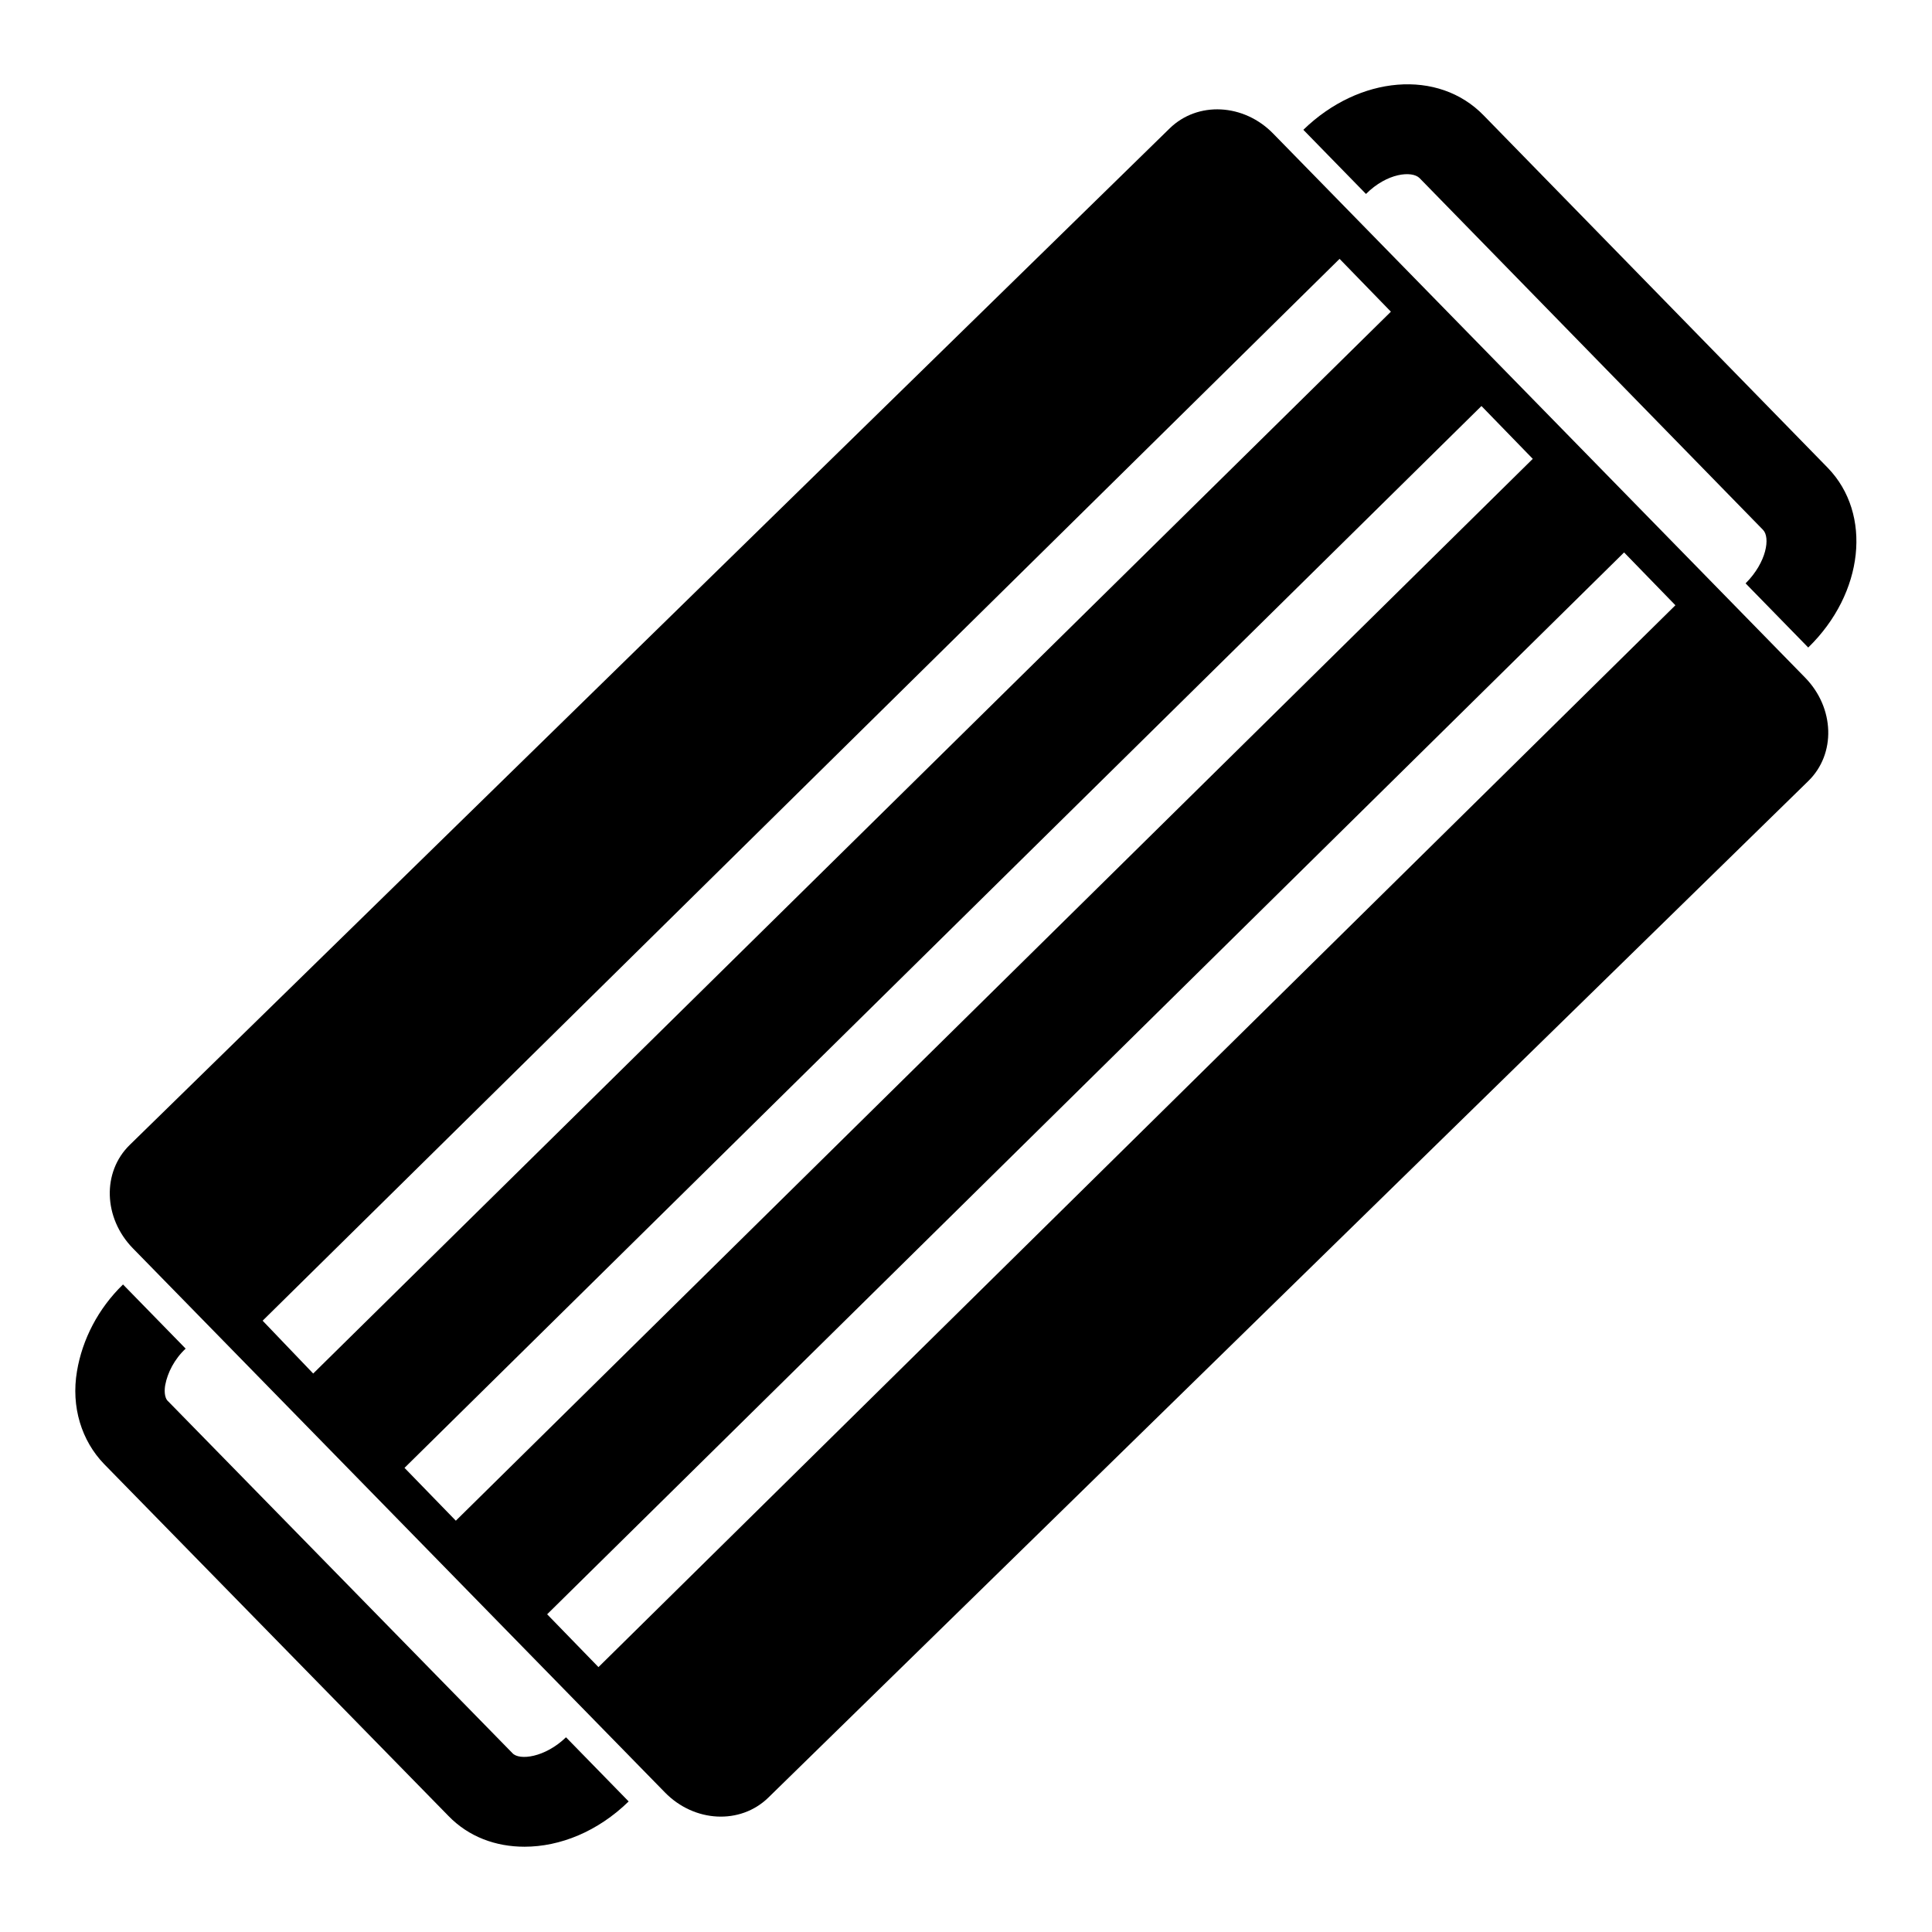
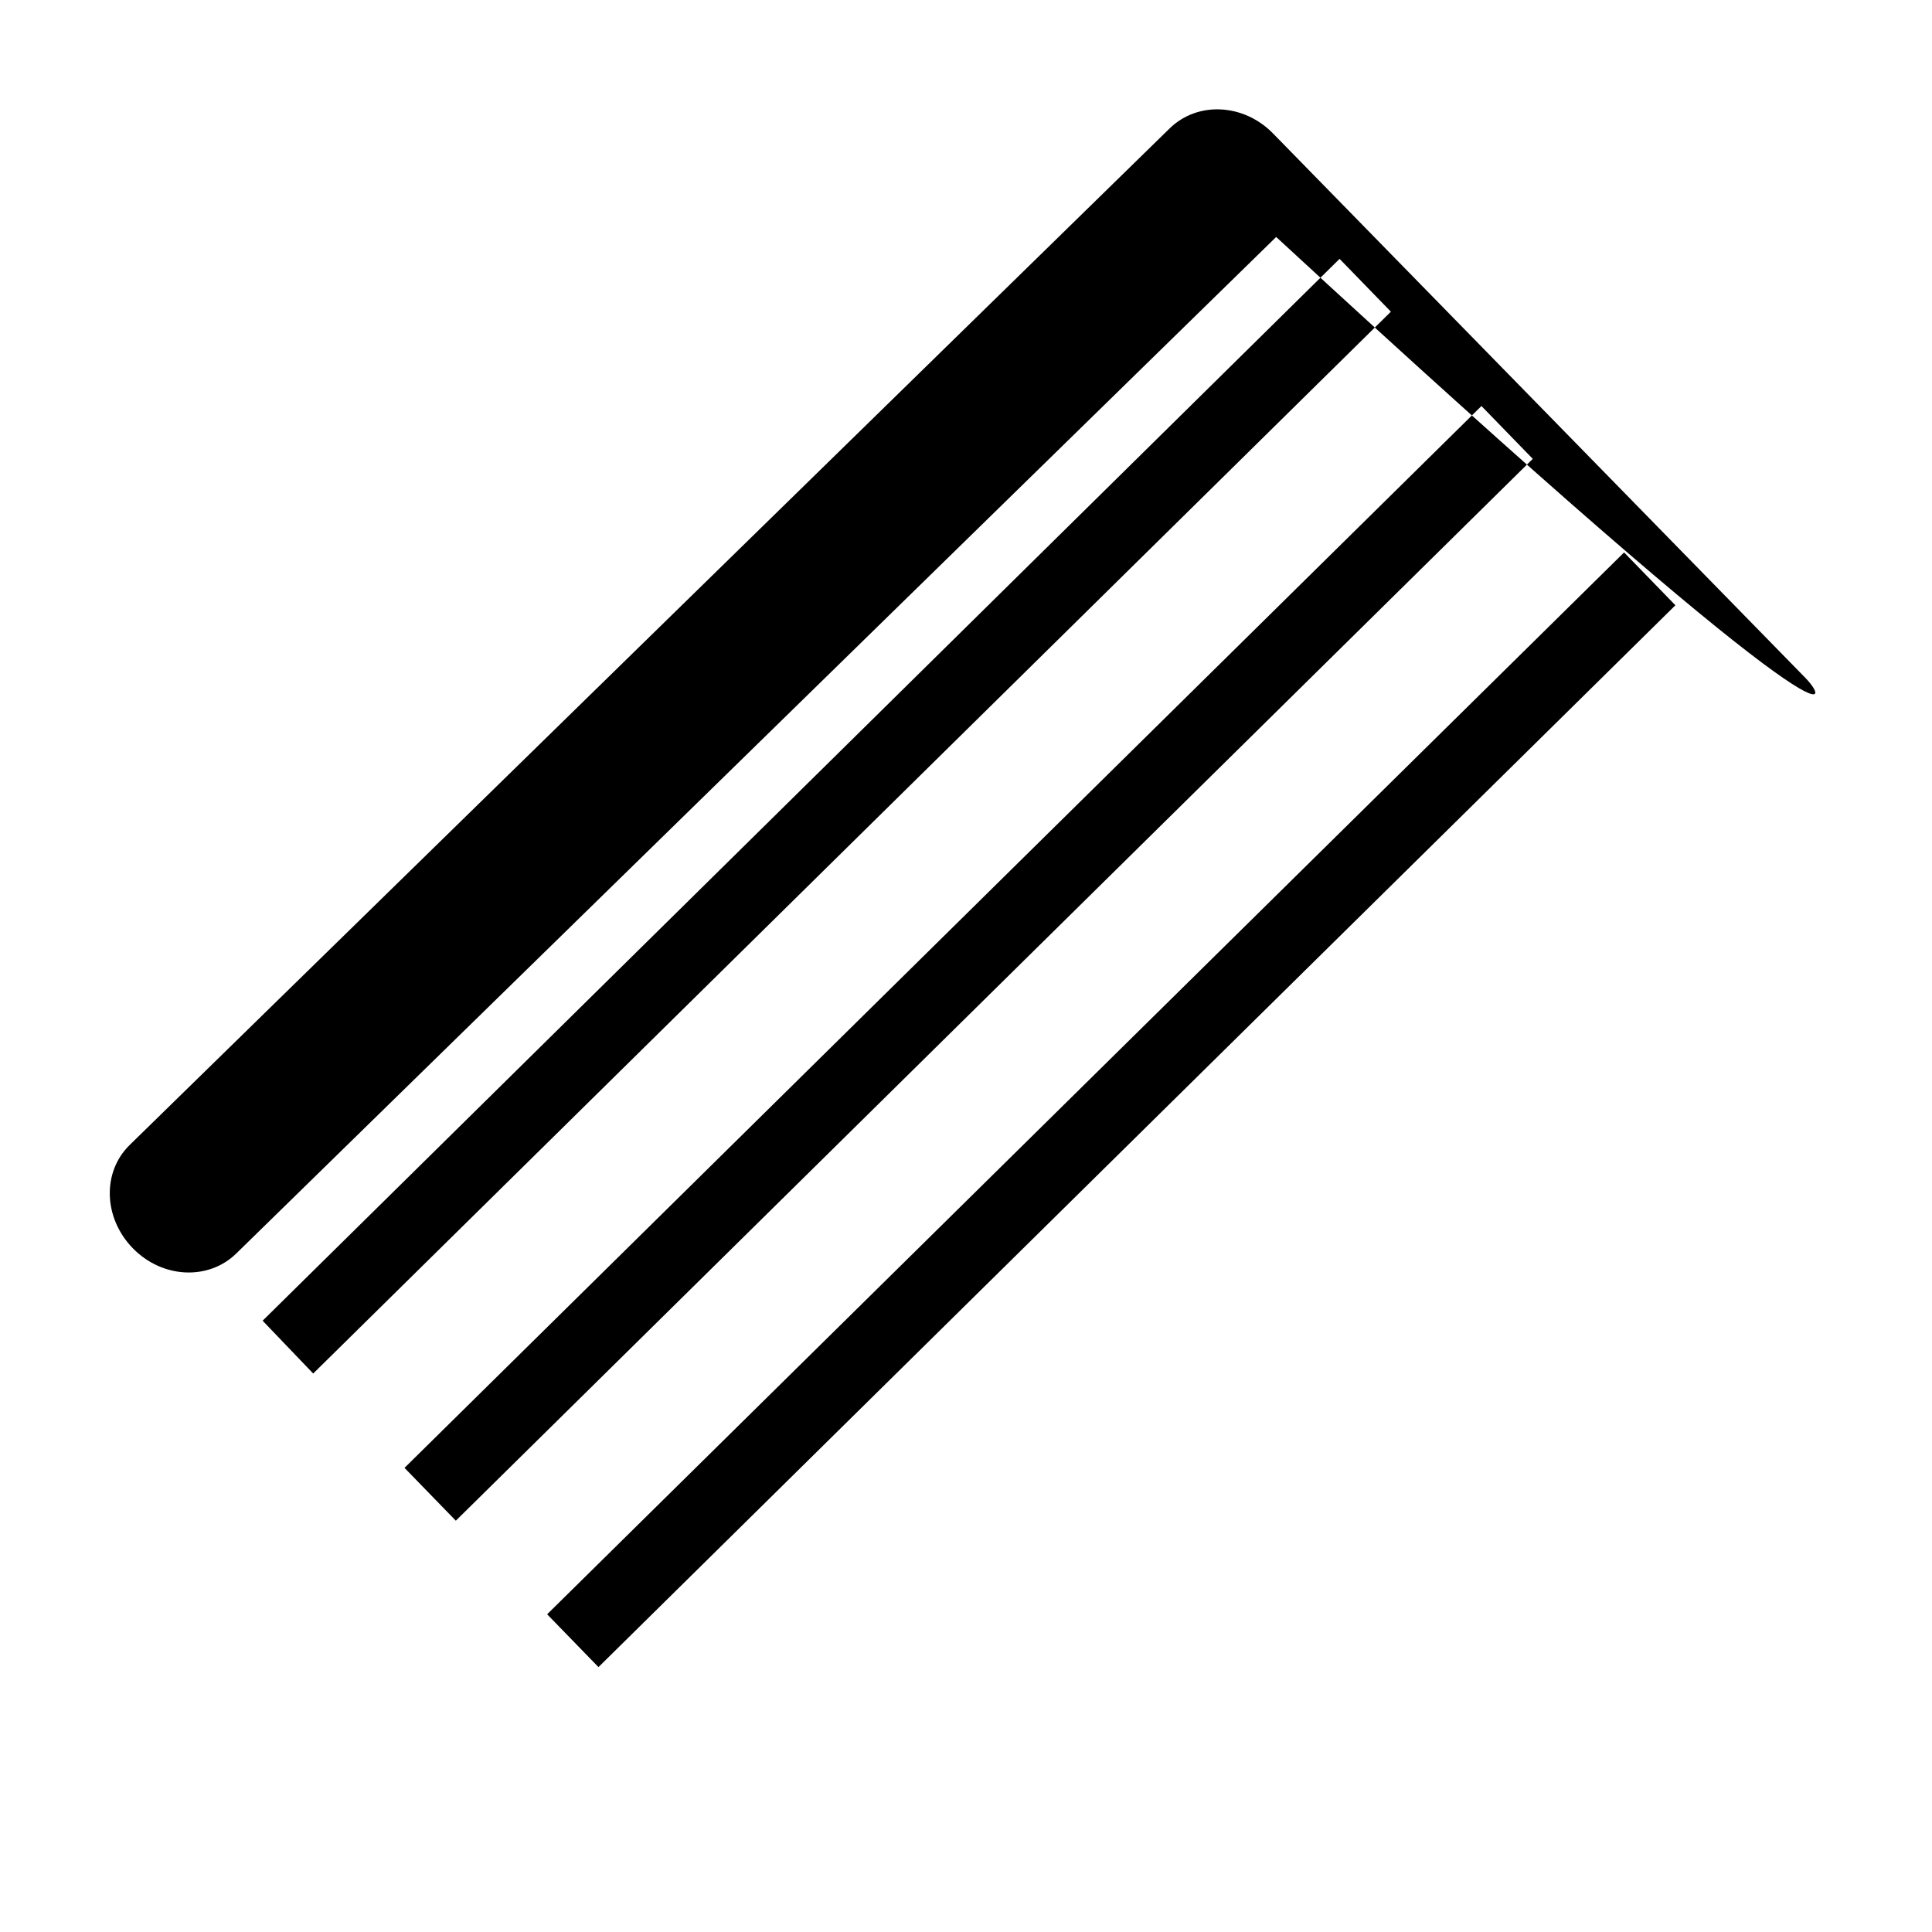
<svg xmlns="http://www.w3.org/2000/svg" version="1.1" x="0px" y="0px" viewBox="0 0 256 256" enable-background="new 0 0 256 256" xml:space="preserve">
  <g>
    <g>
-       <path fill="#000000" d="M239.2,89.8l-70.5-72.1c-3.9-4-10-4.3-13.7-0.7L17.2,151.7c-3.7,3.6-3.5,9.7,0.4,13.7l70.5,72.1c3.9,4,10,4.3,13.7,0.7l137.8-134.7C243.3,99.9,243.1,93.8,239.2,89.8z M34.8,175L177.5,34.3l6.8,7L41.5,182L34.8,175z M53.6,194.5L196.3,53.8l6.8,7L60.4,201.5L53.6,194.5z M79.3,220.9l-6.8-7L215.2,73.2l6.8,7L79.3,220.9z" />
-       <path fill="#000000" d="M239.6,85.8l-8.3-8.5c2.8-2.8,3.3-6.1,2.3-7.1l-45.5-46.6c-1-1-4.3-0.7-7.1,2.1l-8.3-8.5c7.4-7.2,17.9-8.1,23.9-1.9L242.2,62C248.1,68.1,247,78.6,239.6,85.8z" />
-       <path fill="#000000" d="M69.5,244.7c-3.8,0-7.4-1.3-10.1-4.1L13.8,194c-3-3.1-4.4-7.6-3.6-12.3c0.7-4.2,2.8-8.3,6.1-11.5l8.3,8.5c-1.5,1.4-2.4,3.2-2.7,4.8c-0.1,0.5-0.2,1.7,0.4,2.2l45.6,46.6c0.9,1,4.3,0.6,7.1-2.1l8.3,8.5C79.2,242.7,74.2,244.7,69.5,244.7z" />
+       <path fill="#000000" d="M239.2,89.8l-70.5-72.1c-3.9-4-10-4.3-13.7-0.7L17.2,151.7c-3.7,3.6-3.5,9.7,0.4,13.7c3.9,4,10,4.3,13.7,0.7l137.8-134.7C243.3,99.9,243.1,93.8,239.2,89.8z M34.8,175L177.5,34.3l6.8,7L41.5,182L34.8,175z M53.6,194.5L196.3,53.8l6.8,7L60.4,201.5L53.6,194.5z M79.3,220.9l-6.8-7L215.2,73.2l6.8,7L79.3,220.9z" />
    </g>
  </g>
</svg>